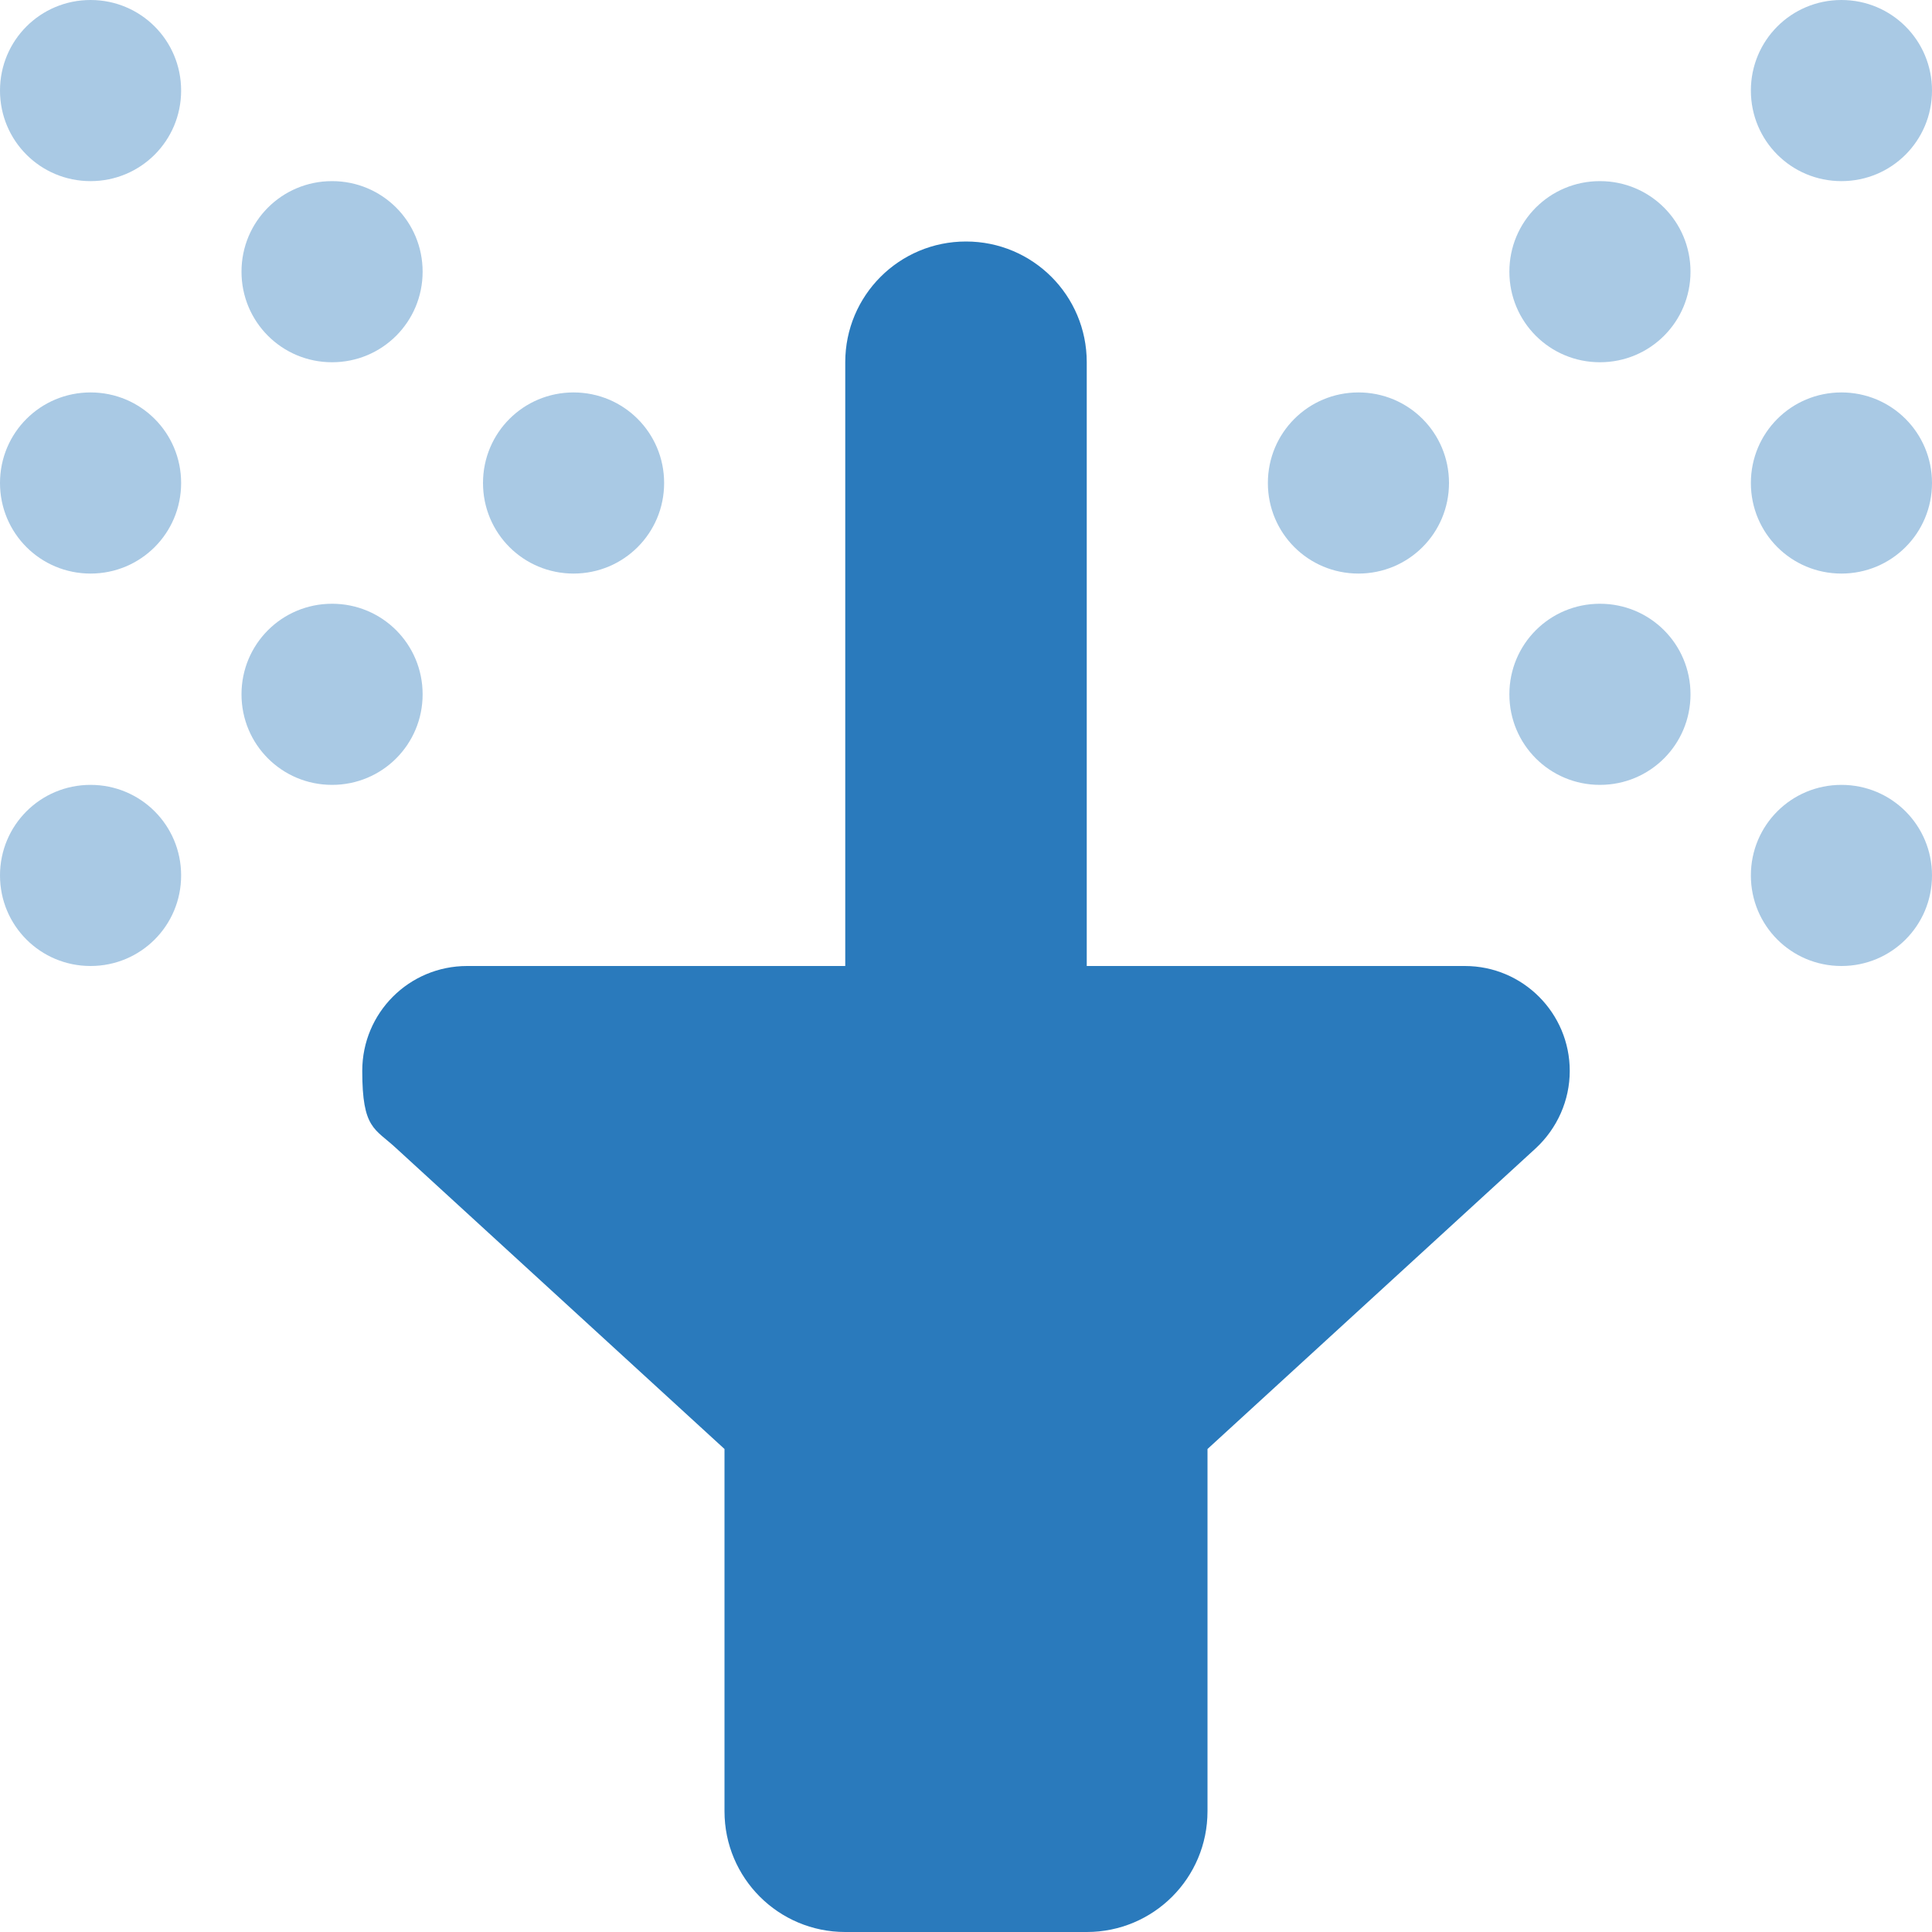
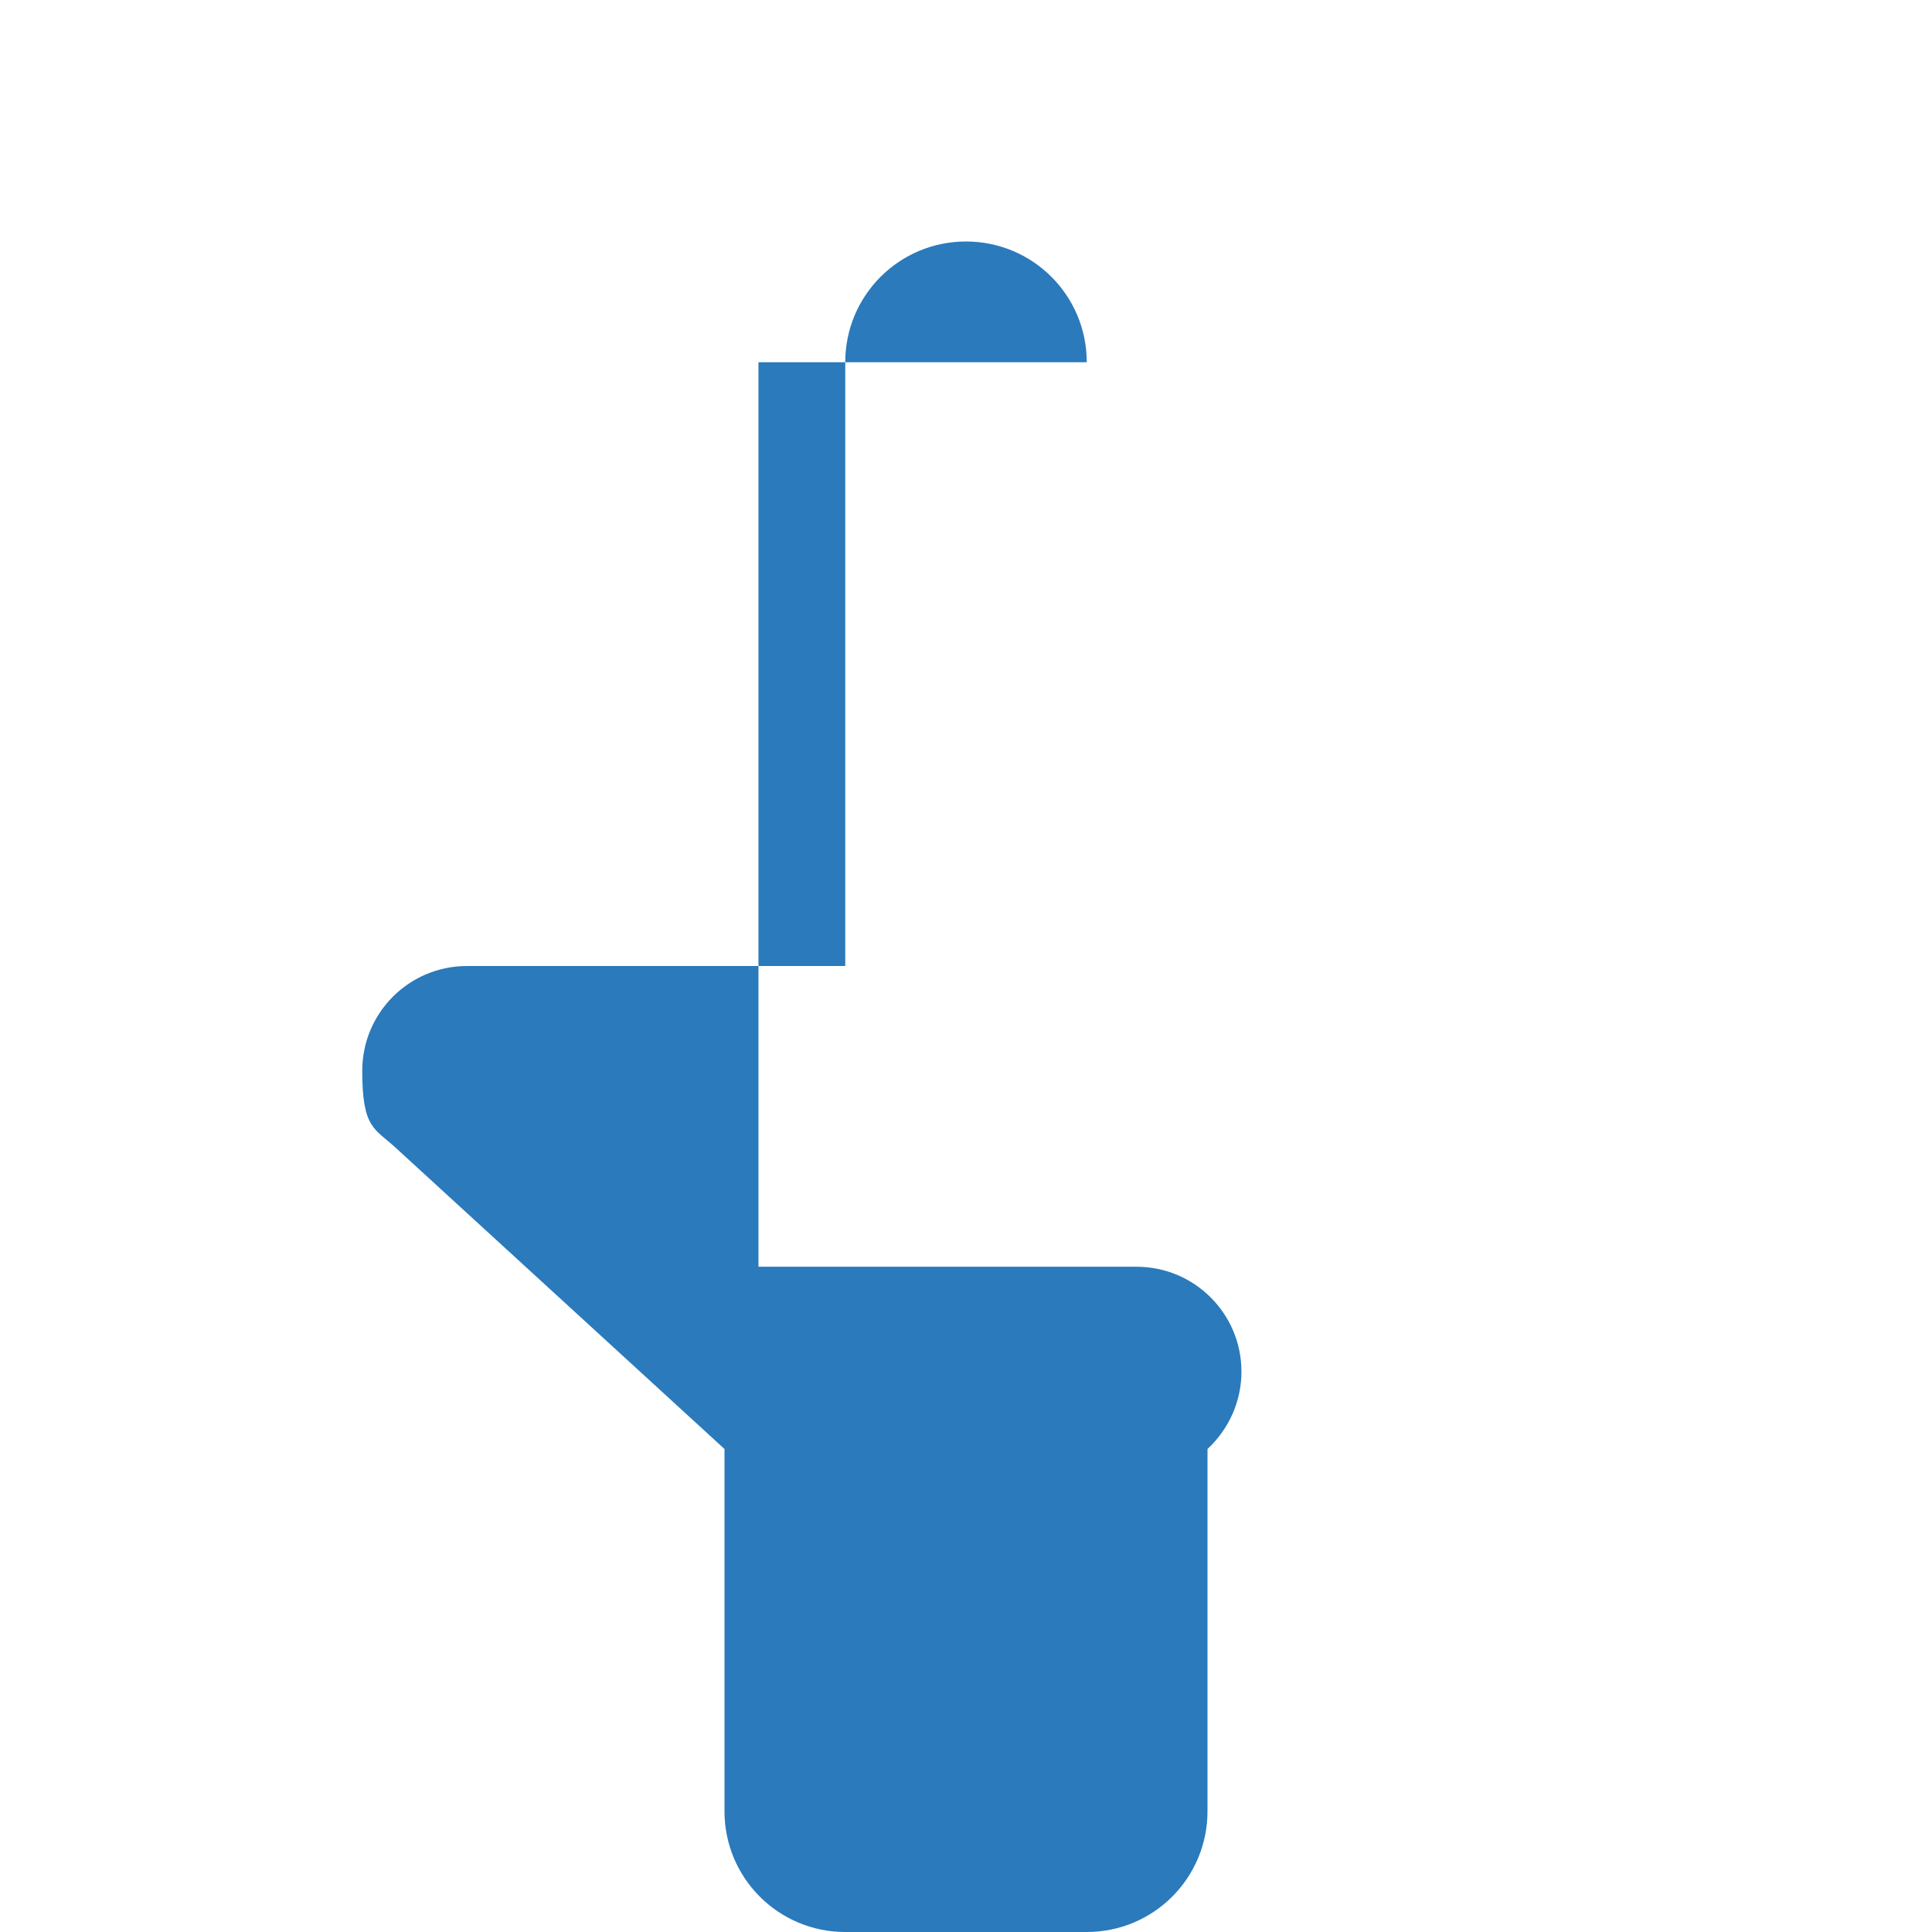
<svg xmlns="http://www.w3.org/2000/svg" id="Layer_1" version="1.1" viewBox="0 0 512 512">
  <defs>
    <style>
      .st0 {
        isolation: isolate;
        opacity: .4;
      }

      .st0, .st1 {
        fill: #2a7abc;
      }
    </style>
  </defs>
-   <path class="st0" d="M0,24c0,13.3,10.7,24,24,24s24-10.7,24-24S37.3,0,24,0,0,10.7,0,24ZM0,128c0,13.3,10.7,24,24,24s24-10.7,24-24-10.7-24-24-24S0,114.7,0,128ZM0,232c0,13.3,10.7,24,24,24s24-10.7,24-24h0c0-13.3-10.7-24-24-24S0,218.7,0,232ZM64,72c0,13.3,10.7,24,24,24s24-10.7,24-24-10.7-24-24-24-24,10.7-24,24ZM64,184c0,13.3,10.7,24,24,24s24-10.7,24-24-10.7-24-24-24-24,10.7-24,24ZM128,128c0,13.3,10.7,24,24,24s24-10.7,24-24-10.7-24-24-24-24,10.7-24,24ZM336,128c0,13.3,10.7,24,24,24s24-10.7,24-24-10.7-24-24-24-24,10.7-24,24ZM400,72c0,13.3,10.7,24,24,24s24-10.7,24-24-10.7-24-24-24-24,10.7-24,24ZM400,184c0,13.3,10.7,24,24,24s24-10.7,24-24-10.7-24-24-24-24,10.7-24,24ZM464,24c0,13.3,10.7,24,24,24s24-10.7,24-24S501.3,0,488,0s-24,10.7-24,24ZM464,128c0,13.3,10.7,24,24,24s24-10.7,24-24-10.7-24-24-24-24,10.7-24,24ZM464,232c0,13.3,10.7,24,24,24s24-10.7,24-24h0c0-13.3-10.7-24-24-24s-24,10.7-24,24Z" />
-   <path class="st1" d="M288,96c0-17.7-14.3-32-32-32s-32,14.3-32,32v160h-100.2c-15.4,0-27.8,12.4-27.8,27.8s3.3,15.2,9,20.5l87,79.7v96c0,17.7,14.3,32,32,32h64c17.7,0,32-14.3,32-32v-96l87-79.7c5.7-5.3,9-12.7,9-20.5,0-15.3-12.4-27.8-27.8-27.8h-100.2V96h0Z" />
+   <path class="st1" d="M288,96c0-17.7-14.3-32-32-32s-32,14.3-32,32v160h-100.2c-15.4,0-27.8,12.4-27.8,27.8s3.3,15.2,9,20.5l87,79.7v96c0,17.7,14.3,32,32,32h64c17.7,0,32-14.3,32-32v-96c5.7-5.3,9-12.7,9-20.5,0-15.3-12.4-27.8-27.8-27.8h-100.2V96h0Z" />
</svg>